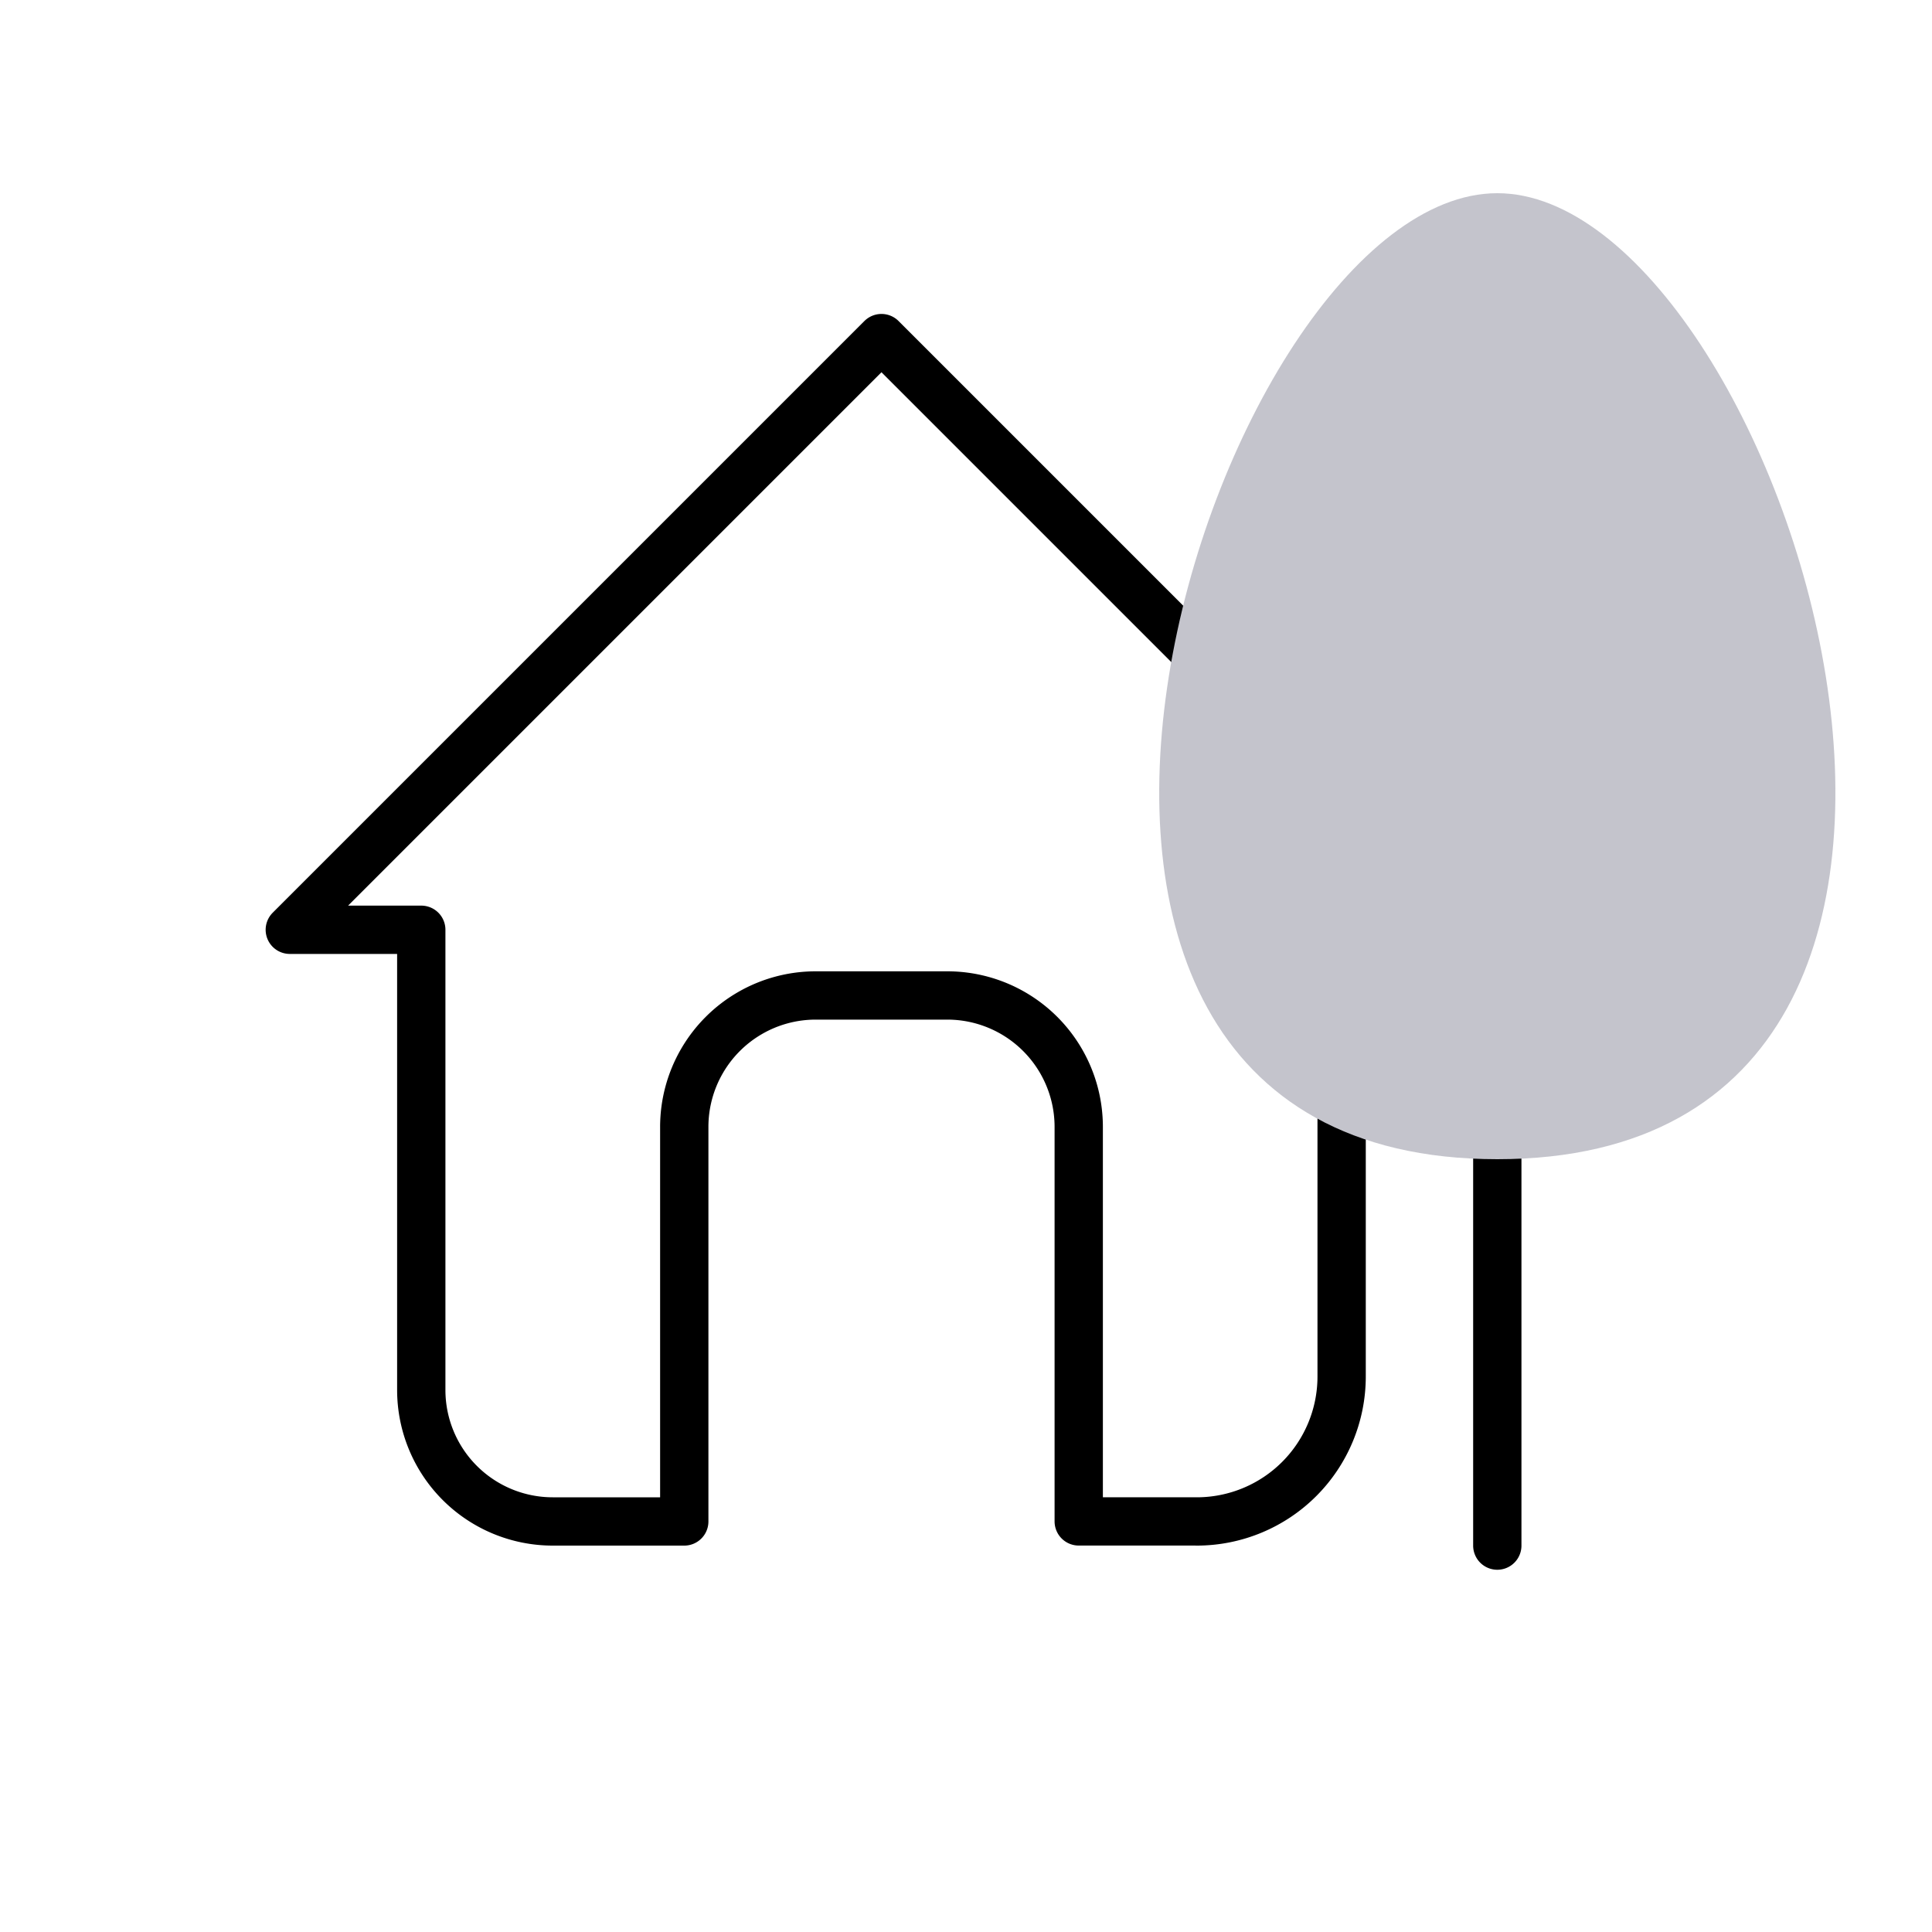
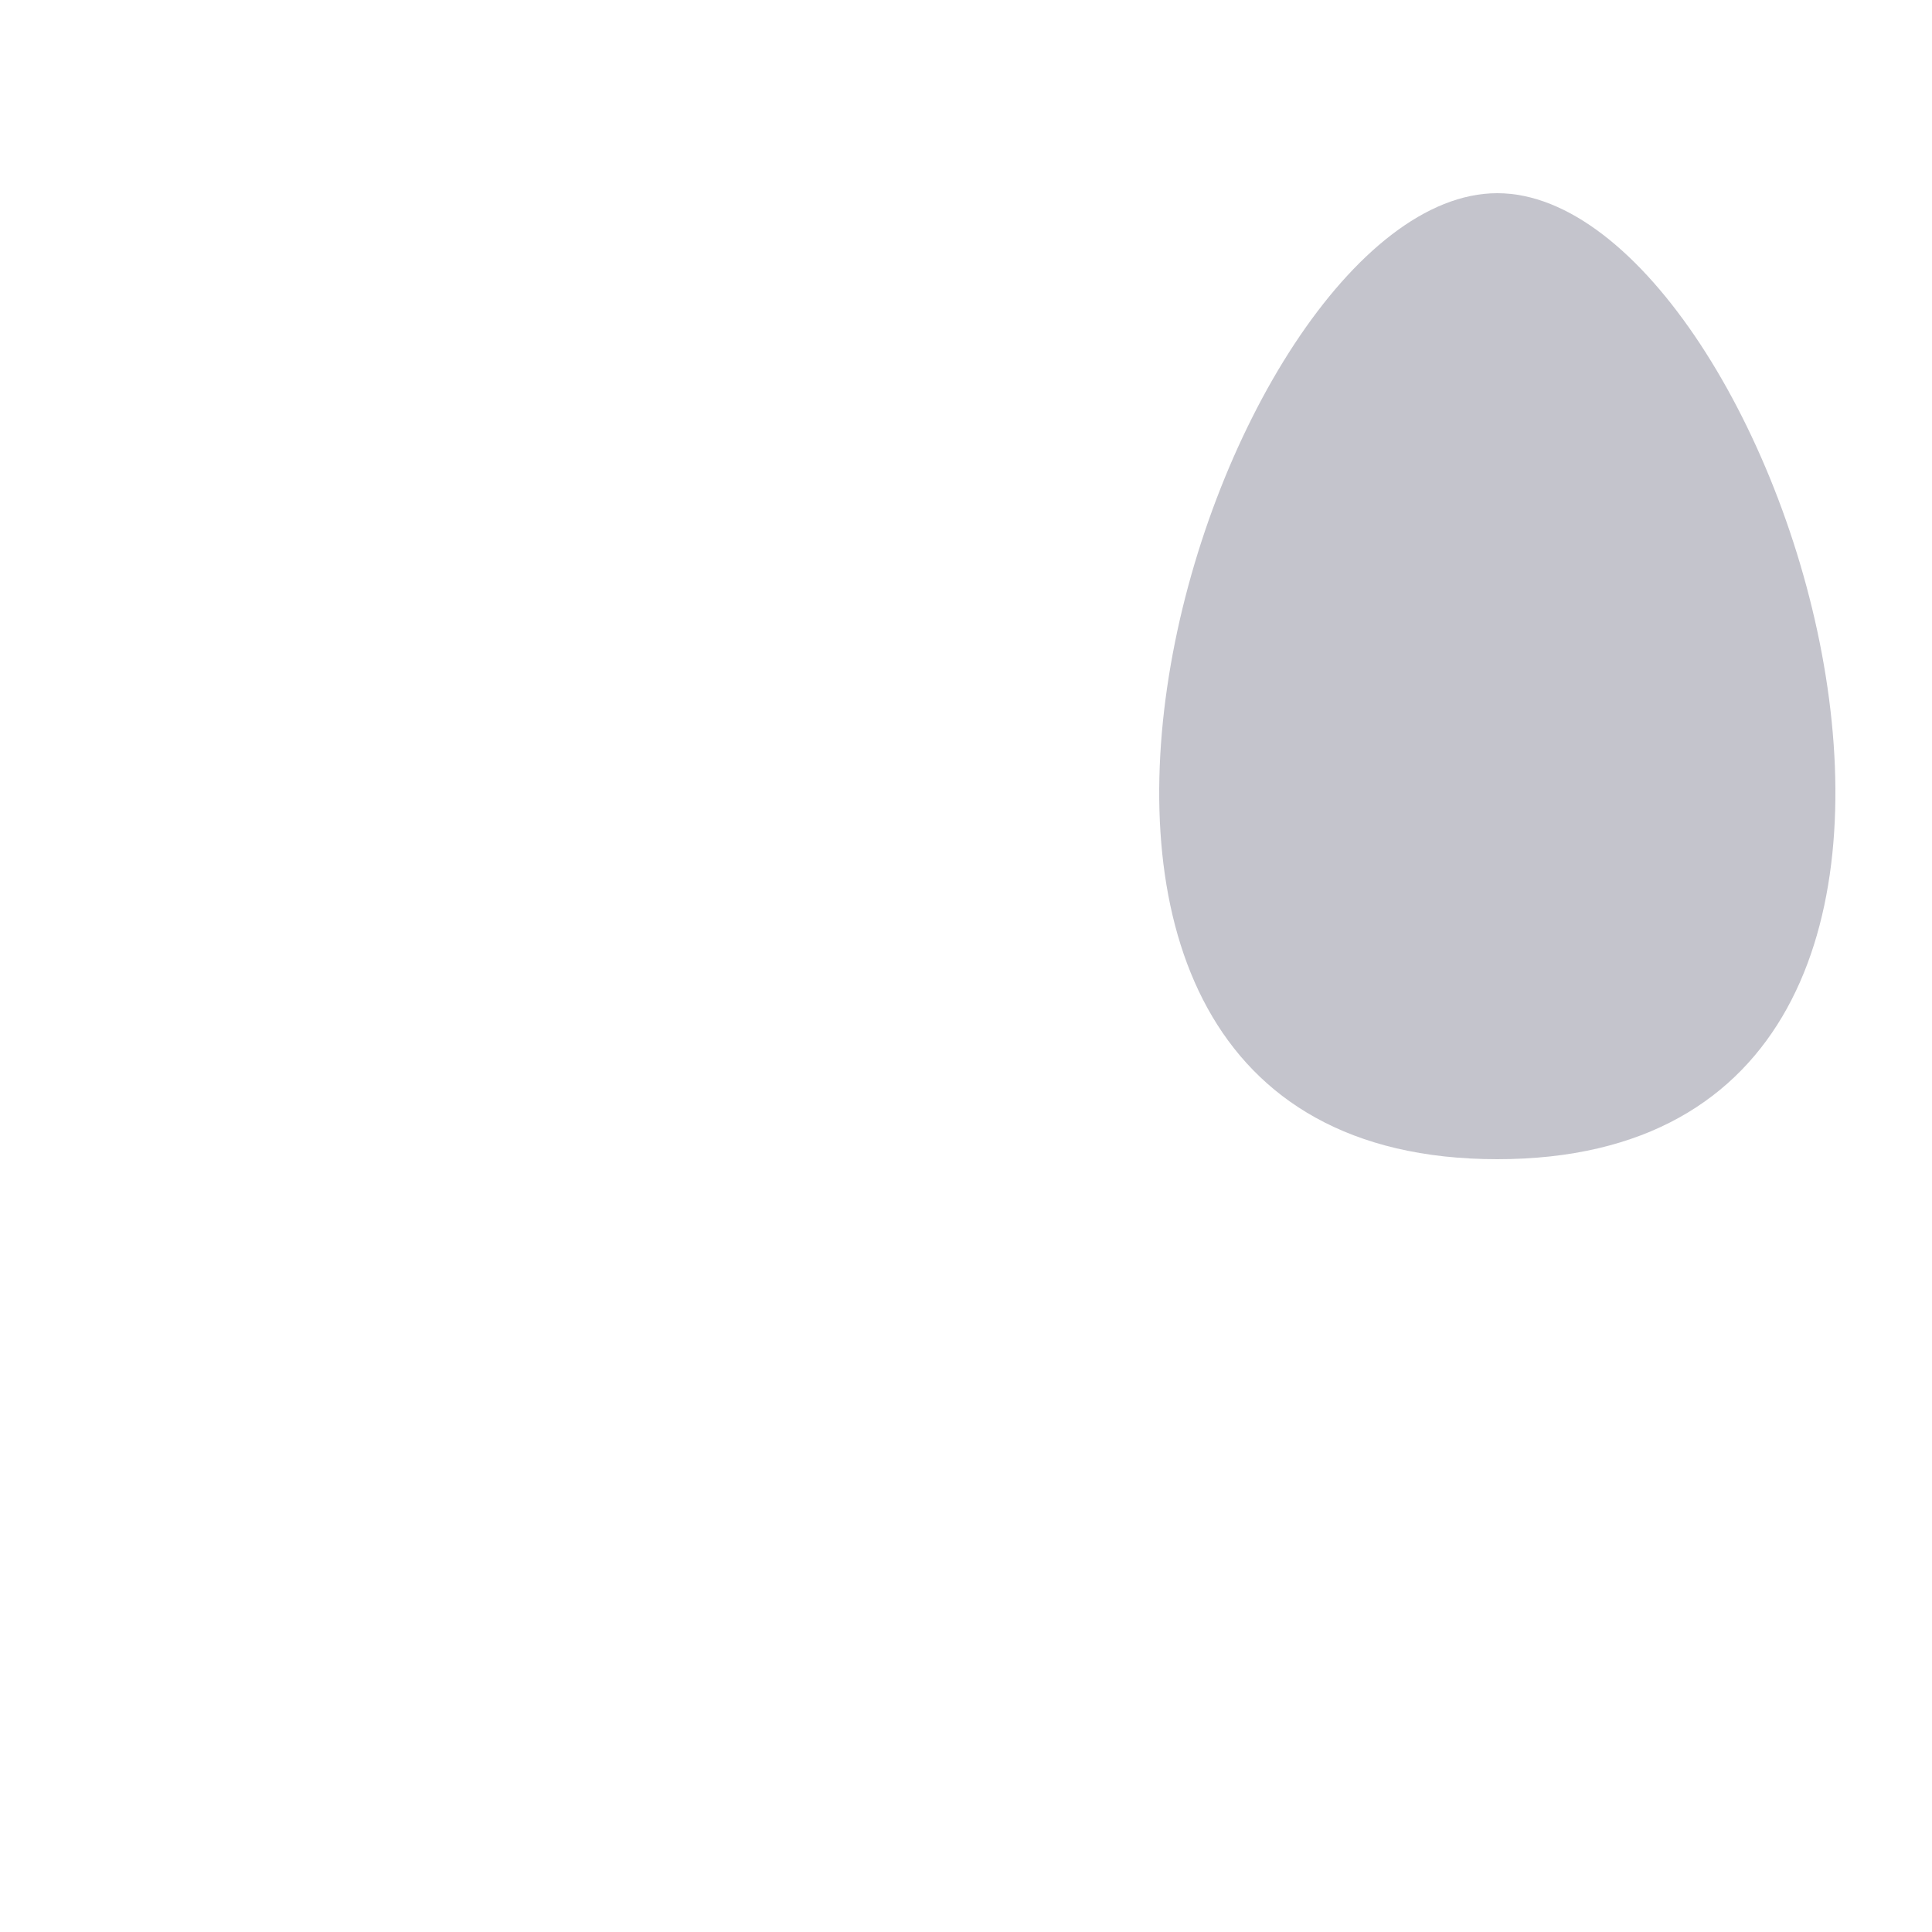
<svg xmlns="http://www.w3.org/2000/svg" width="40" height="40" fill="none">
-   <path stroke="#000" stroke-linecap="round" stroke-linejoin="round" d="M24.777 31.5a3 3 0 0 0 3-3v-9.25H30.5L18.25 7 6 19.25h2.722v9.528a2.722 2.722 0 0 0 2.722 2.722h2.723v-8.167a2.722 2.722 0 0 1 2.722-2.723h2.722a2.722 2.722 0 0 1 2.723 2.723v8.166h2.443zM31 21v11" />
  <path fill="#C4C4CC" d="M31 24c-12.262 0-5.872-20 0-20 5.873 0 12.262 20 0 20z" />
</svg>